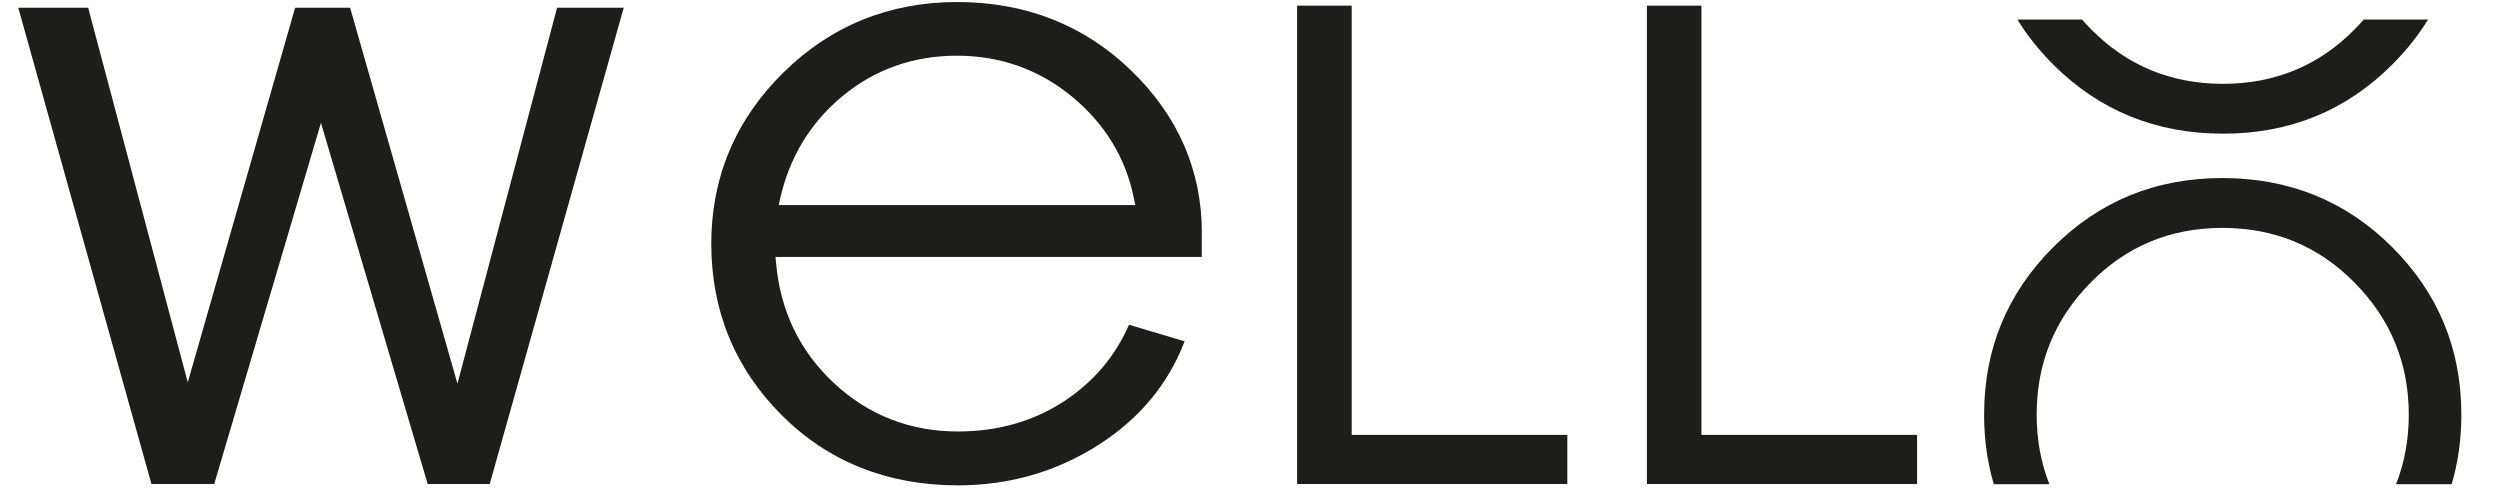
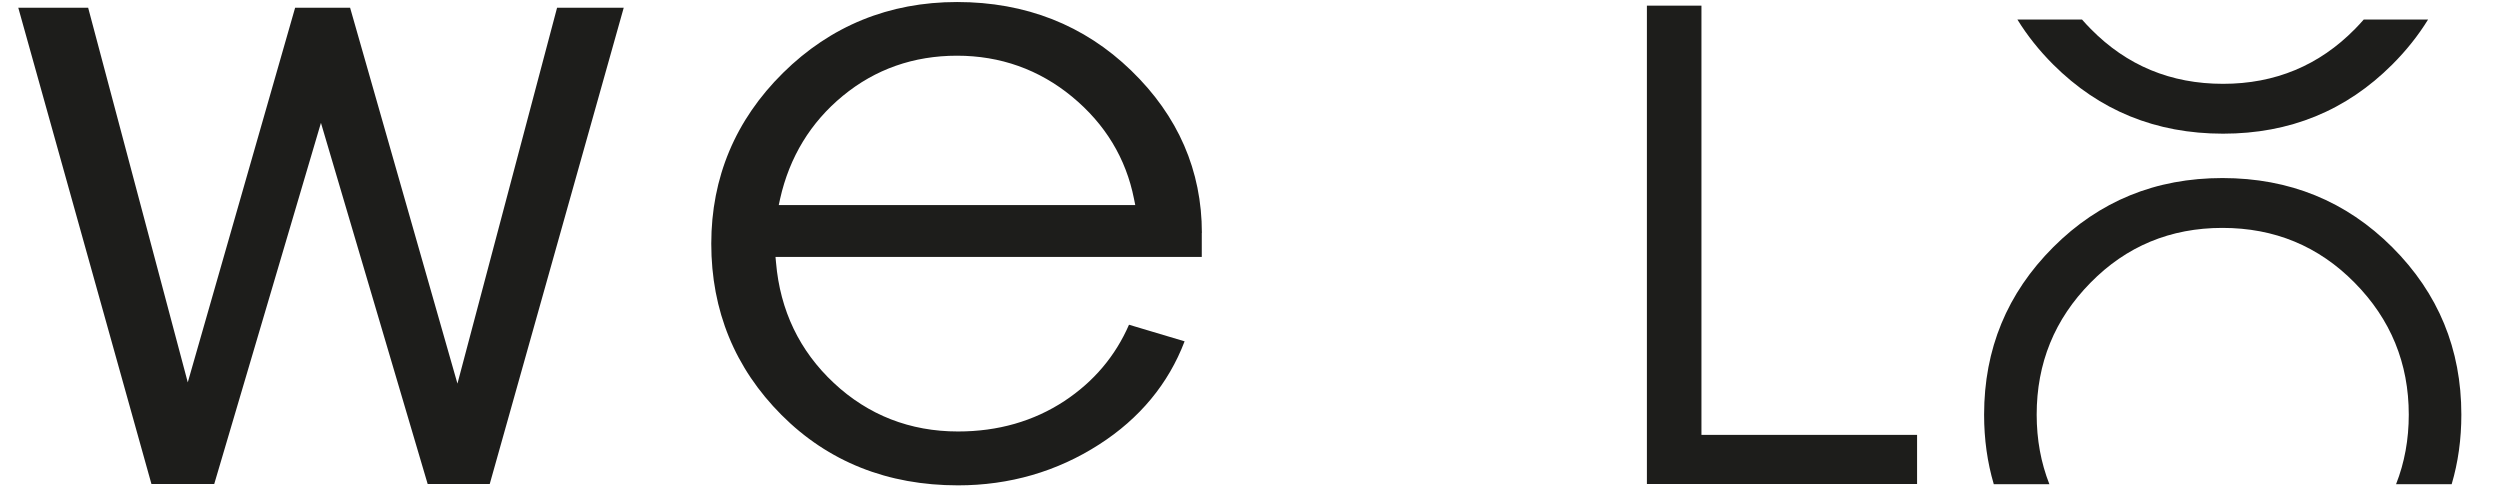
<svg xmlns="http://www.w3.org/2000/svg" width="100" height="20" viewBox="0 0 100 20" fill="none">
  <path d="M81.975 19.367C81.638 18.509 81.467 17.585 81.467 16.586C81.467 14.525 82.183 12.768 83.62 11.309C85.052 9.85 86.814 9.116 88.897 9.116C90.983 9.116 92.745 9.846 94.186 11.309C95.627 12.768 96.351 14.53 96.351 16.586C96.351 17.581 96.181 18.509 95.843 19.367H98.067C98.325 18.497 98.454 17.568 98.454 16.586C98.454 13.962 97.534 11.732 95.689 9.887C93.844 8.047 91.583 7.122 88.897 7.122C86.227 7.122 83.974 8.042 82.129 9.887C80.284 11.732 79.364 13.962 79.364 16.586C79.364 17.568 79.493 18.492 79.751 19.367H81.975Z" fill="#1D1D1B" />
  <path fill-rule="evenodd" clip-rule="evenodd" d="M80.695 0.78C81.087 1.417 81.565 2.018 82.129 2.582C83.974 4.423 86.236 5.347 88.922 5.347C91.591 5.347 93.845 4.427 95.69 2.582C96.254 2.018 96.732 1.417 97.124 0.78H94.551C94.439 0.909 94.321 1.036 94.199 1.16C92.766 2.619 91.004 3.353 88.922 3.353C86.835 3.353 85.074 2.624 83.633 1.16C83.51 1.036 83.392 0.909 83.279 0.78H80.695Z" fill="#1D1D1B" />
  <path d="M48.075 9.321C48.075 6.825 47.125 4.637 45.247 2.821C43.369 1.001 41.024 0.081 38.284 0.081C35.568 0.081 33.224 1.035 31.32 2.917C29.417 4.798 28.451 7.099 28.451 9.748C28.451 12.426 29.396 14.73 31.262 16.6C33.128 18.469 35.502 19.414 38.321 19.414C40.379 19.414 42.282 18.863 43.969 17.777C45.589 16.737 46.738 15.348 47.384 13.653L45.16 12.989C44.618 14.237 43.752 15.265 42.578 16.04C41.349 16.849 39.92 17.259 38.321 17.259C36.401 17.259 34.727 16.604 33.353 15.319C31.978 14.034 31.204 12.413 31.041 10.502L31.02 10.278H48.071V9.321H48.075ZM31.15 8.206L31.204 7.953C31.579 6.282 32.424 4.894 33.715 3.833C35.01 2.767 36.547 2.228 38.28 2.228C40.012 2.228 41.566 2.78 42.886 3.87C44.206 4.96 45.039 6.332 45.36 7.953L45.41 8.202H31.15V8.206Z" fill="#1D1D1B" />
-   <path d="M51.885 19.36V0.226H54.068V17.395H62.693V19.36H51.885Z" fill="#1D1D1B" />
  <path d="M65.876 19.36V0.226H68.058V17.395H76.683V19.36H65.876Z" fill="#1D1D1B" />
  <path d="M6.058 19.361L0.731 0.309H3.526L7.511 15.294L11.805 0.309H14.004L18.298 15.344L22.283 0.309H24.949L19.589 19.361H17.107L12.838 4.915L8.569 19.361H6.058Z" fill="#1D1D1B" />
</svg>